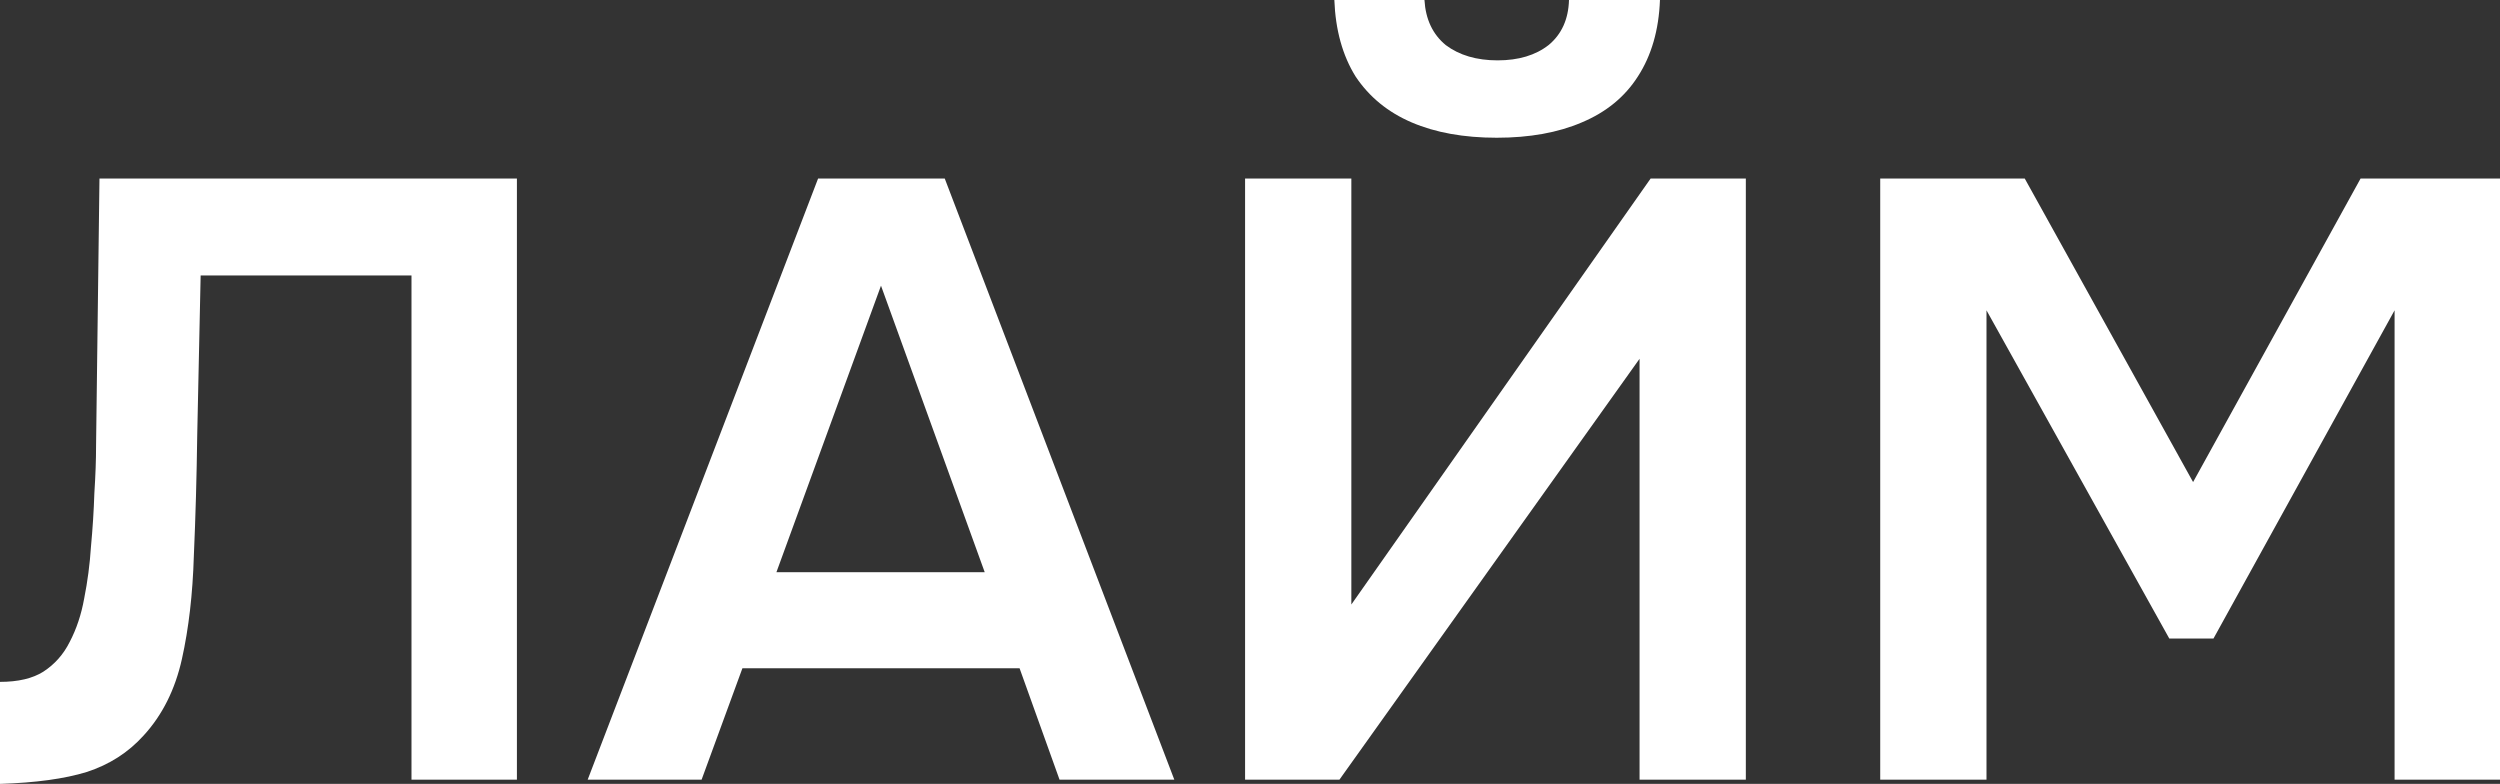
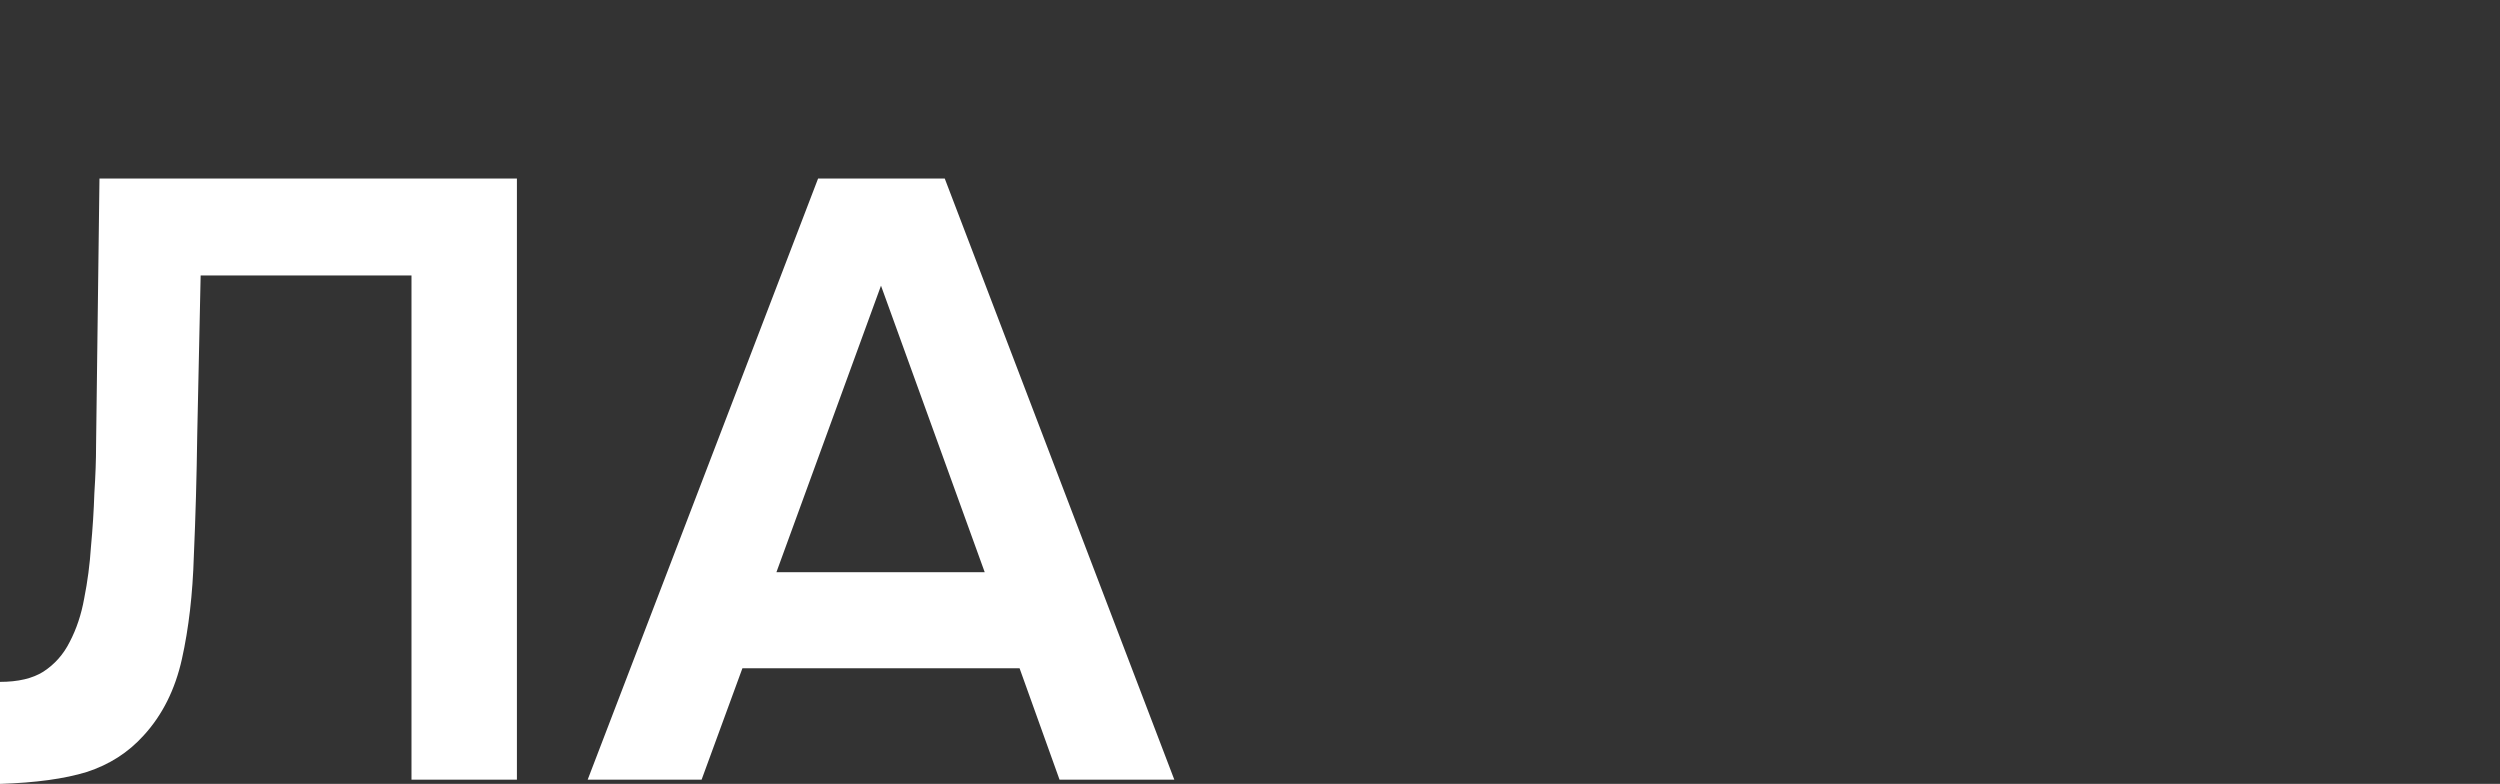
<svg xmlns="http://www.w3.org/2000/svg" width="590" height="185" viewBox="0 0 590 185" fill="none">
  <rect x="0" y="0" width="590" height="185" fill="#333333" stroke="none" />
  <path d="M0 185V160.922C4.28 160.922 7.691 160.119 10.233 158.514C12.908 156.775 14.981 154.434 16.453 151.491C18.058 148.415 19.195 145.004 19.864 141.258C20.666 137.245 21.201 133.165 21.469 129.018C21.87 124.738 22.137 120.524 22.271 116.377C22.539 112.231 22.673 108.485 22.673 105.141L23.475 42.137H121.991V183.997H97.111V65.011H47.352L46.549 102.533C46.415 112.565 46.148 122.129 45.746 131.226C45.479 140.188 44.543 148.281 42.938 155.504C41.332 162.728 38.323 168.747 33.909 173.563C30.297 177.576 25.816 180.452 20.465 182.191C15.249 183.796 8.427 184.732 0 185Z" fill="white" />
  <path d="M138.693 183.997L193.067 42.137H222.962L277.136 183.997H250.049L240.619 157.711H175.209L165.579 183.997H138.693ZM183.235 135.038H232.393L207.914 67.419L183.235 135.038Z" fill="white" />
-   <path d="M293.838 183.997V42.137H318.918V142.663L389.544 42.137H412.016V183.997H386.936V84.675L316.109 183.997H293.838ZM353.228 32.505C345.47 32.505 338.782 31.302 333.164 28.894C327.546 26.486 323.131 22.874 319.921 18.059C316.845 13.109 315.173 7.09 314.905 0H336.173C336.441 4.548 338.113 8.093 341.189 10.634C344.4 13.042 348.479 14.246 353.428 14.246C358.378 14.246 362.391 13.042 365.467 10.634C368.544 8.093 370.149 4.548 370.282 0H391.751C391.484 7.09 389.745 13.109 386.534 18.059C383.458 22.874 379.044 26.486 373.292 28.894C367.674 31.302 360.986 32.505 353.228 32.505Z" fill="white" />
-   <path d="M443.732 183.997V42.137H477.841L517.568 113.769L557.095 42.137H590V183.997H565.12V73.237L522.384 150.689H511.95L468.812 73.237V183.997H443.732Z" fill="white" />
</svg>